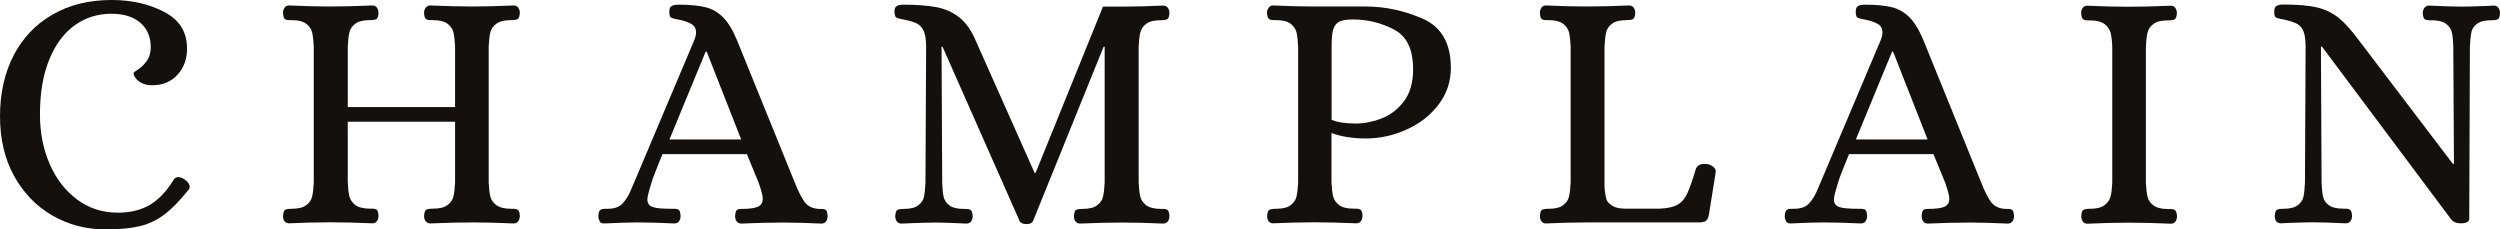
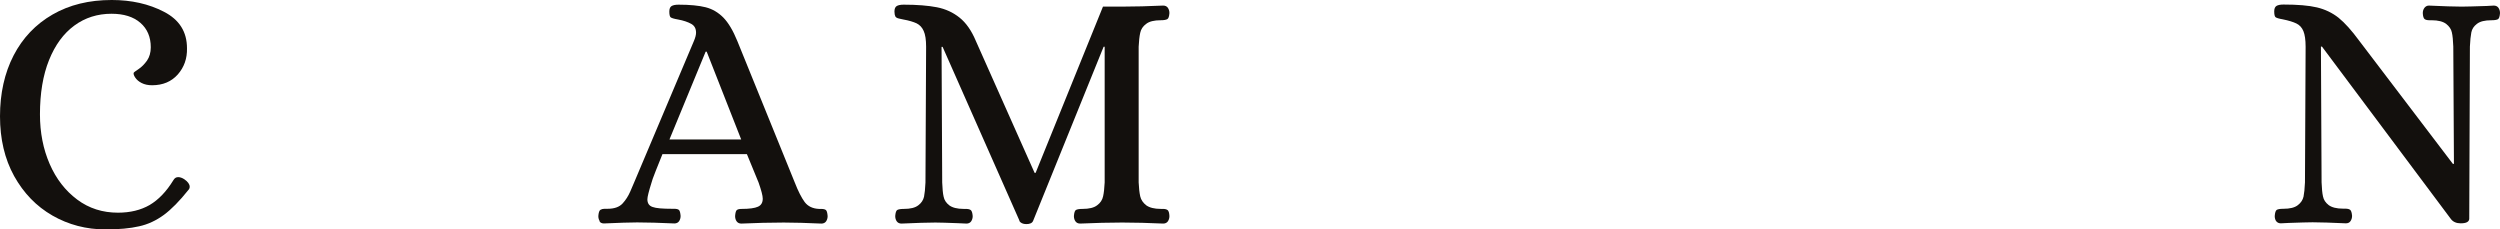
<svg xmlns="http://www.w3.org/2000/svg" id="logo" viewBox="0 0 192.66 17.68">
  <path d="M4.04,16.61c-1.24-.71-2.22-1.73-2.95-3.04-.73-1.32-1.09-2.86-1.09-4.61s.35-3.34,1.05-4.69c.7-1.35,1.7-2.4,3-3.15s2.82-1.12,4.56-1.12c1.51,0,2.86.3,4.03.91,1.18.61,1.77,1.54,1.77,2.81.02.79-.22,1.46-.71,2.02-.49.55-1.15.83-1.98.83-.32,0-.58-.06-.8-.17-.22-.11-.38-.25-.49-.41s-.15-.28-.13-.37c0-.03.12-.13.37-.29.24-.16.46-.38.66-.66.19-.28.29-.62.29-1.03,0-.79-.27-1.42-.8-1.88-.54-.47-1.28-.7-2.23-.7-1.07,0-2.03.3-2.86.91s-1.48,1.49-1.95,2.66c-.47,1.17-.7,2.56-.7,4.18,0,1.41.25,2.68.75,3.83s1.21,2.06,2.12,2.74,1.96,1.01,3.14,1.01c.95,0,1.76-.2,2.44-.59.68-.4,1.29-1.03,1.83-1.91.09-.16.21-.24.37-.24.14,0,.3.05.47.16.28.19.42.39.42.58,0,.11-.04.19-.11.26-.67.84-1.3,1.48-1.88,1.91-.59.43-1.22.73-1.91.88-.69.16-1.55.24-2.58.24-1.49,0-2.86-.36-4.1-1.07" style="fill:#13100d; stroke-width:0px;" />
-   <path d="M21.93,17.06c-.08-.11-.12-.25-.12-.41.02-.27.07-.42.16-.48.09-.05.26-.08.5-.08.51,0,.89-.09,1.13-.28.25-.18.4-.41.46-.69.06-.27.1-.63.12-1.07V3.59c-.02-.44-.06-.8-.12-1.07-.06-.27-.22-.5-.46-.69-.25-.18-.62-.28-1.13-.28h-.16c-.18,0-.3-.03-.37-.09s-.11-.22-.13-.46c0-.16.04-.29.12-.41.08-.11.2-.17.36-.17,1.14.05,2.18.08,3.11.08,1.05,0,2.15-.03,3.29-.08.16,0,.28.06.36.17.08.12.12.25.12.41-.02.26-.07.42-.16.47-.09.05-.26.08-.5.08-.51,0-.89.09-1.13.28-.25.18-.4.41-.46.69-.06.27-.1.63-.12,1.07v4.66h8.27V3.59c-.02-.44-.06-.8-.12-1.07-.06-.27-.22-.5-.46-.69-.25-.18-.62-.28-1.13-.28h-.16c-.18,0-.3-.03-.38-.09s-.13-.22-.14-.46c0-.16.04-.29.13-.41.09-.11.2-.17.34-.17,1.14.05,2.24.08,3.29.08.97,0,2.01-.03,3.14-.08.16,0,.28.06.36.17.08.12.12.25.12.41-.02.26-.07.42-.17.47-.1.05-.26.08-.49.08-.51,0-.89.09-1.15.28-.26.18-.41.41-.47.69-.06.27-.1.63-.12,1.07v10.46c.02.44.06.8.12,1.07.06.27.22.5.47.69.25.18.64.28,1.15.28h.16c.16,0,.28.03.36.09s.13.22.14.46c0,.16-.04.29-.12.41-.08.11-.2.17-.36.17-1.12-.05-2.18-.08-3.16-.08-1.04,0-2.13.03-3.27.08-.14,0-.25-.06-.34-.17-.09-.11-.13-.25-.13-.41.02-.27.07-.42.17-.48.1-.05.27-.08.51-.08.51,0,.89-.09,1.13-.28.25-.18.4-.41.46-.69.06-.27.1-.63.12-1.07v-4.66h-8.27v4.66c.02.44.06.8.12,1.07.06.27.22.5.46.69.25.18.62.28,1.13.28h.16c.18,0,.3.03.37.09s.11.22.13.46c0,.16-.04.29-.12.41-.08.11-.2.17-.36.17-1.12-.05-2.21-.08-3.27-.08-.95,0-1.99.03-3.14.08-.16,0-.28-.06-.36-.17" style="fill:#13100d; stroke-width:0px;" />
  <path d="M46.23,17.06c-.08-.11-.12-.25-.12-.41.02-.26.07-.42.16-.48.09-.05.19-.08.31-.08h.24c.53,0,.91-.14,1.16-.41s.44-.58.59-.92c.15-.34.25-.58.3-.7l4.61-10.91c.11-.26.16-.47.16-.63,0-.32-.12-.54-.37-.68s-.59-.26-1.03-.34c-.3-.05-.48-.11-.55-.16s-.11-.2-.11-.45c0-.21.06-.35.17-.42s.29-.11.54-.11c.88,0,1.58.07,2.09.2.52.13.97.4,1.36.79.39.4.75,1,1.08,1.81l4.43,10.91c.26.67.52,1.17.76,1.5.25.33.62.51,1.11.53h.16c.18,0,.3.03.37.09s.11.22.13.46c0,.16-.04.29-.12.41-.08.11-.2.17-.36.17-1.13-.05-2.09-.08-2.9-.08-1.05,0-2.14.03-3.27.08-.16,0-.28-.06-.36-.17-.08-.11-.12-.25-.12-.41.02-.25.06-.4.13-.46.07-.06.19-.09.37-.09.6,0,1.02-.06,1.26-.17.25-.11.37-.32.37-.62,0-.23-.11-.64-.32-1.24l-.9-2.19h-6.51c-.44,1.09-.69,1.72-.75,1.9s-.09.27-.09.29c-.21.67-.32,1.1-.32,1.29,0,.3.13.5.4.59.26.1.77.14,1.5.14h.16c.18,0,.3.03.37.09s.11.22.13.46c0,.16-.04.29-.12.41-.08.11-.2.17-.36.17-1.12-.05-2.08-.08-2.87-.08-.56,0-1.41.03-2.56.08-.16,0-.28-.06-.35-.17M51.59,10.75h5.53l-2.66-6.77h-.08s-2.79,6.77-2.79,6.77Z" style="fill:#13100d; stroke-width:0px;" />
  <path d="M78.57,17.02l-5.93-13.41h-.08l.05,10.46c.02.47.05.84.11,1.09.05.26.2.48.43.66.24.18.61.28,1.12.28h.16c.18,0,.3.03.38.09.08.06.13.22.15.46,0,.16-.04.29-.12.41-.08.11-.2.17-.36.17l-.66-.03c-.81-.03-1.39-.05-1.74-.05-.6,0-1.47.03-2.61.08-.16,0-.28-.06-.36-.17-.08-.11-.12-.25-.12-.41.02-.26.07-.42.16-.47.09-.05.26-.08.5-.08.51,0,.88-.09,1.12-.28.24-.18.38-.4.44-.66.05-.25.09-.62.11-1.09l.05-10.46c0-.54-.06-.95-.19-1.23-.12-.27-.3-.46-.54-.58-.24-.11-.58-.22-1.04-.3-.07-.02-.18-.04-.32-.07s-.23-.08-.28-.16c-.04-.08-.07-.21-.07-.38,0-.21.06-.35.17-.42s.29-.11.54-.11c1.04,0,1.89.07,2.56.2s1.25.4,1.75.8c.5.4.92,1,1.25,1.79l4.53,10.17h.08l5.19-12.81h1.5c.97,0,2.01-.03,3.14-.08.16,0,.28.06.36.17.08.12.12.25.12.41-.02.26-.07.42-.17.47-.1.05-.26.08-.49.08-.51,0-.89.09-1.13.28-.25.18-.4.41-.46.69-.06.27-.1.63-.12,1.07v10.46c.02.44.06.8.12,1.07.06.27.22.5.46.69.25.18.62.28,1.13.28h.16c.16,0,.28.03.36.09s.13.22.14.46c0,.16-.04.29-.12.41-.08.11-.2.17-.36.17-1.13-.05-2.18-.08-3.16-.08s-2.1.03-3.24.08c-.16,0-.28-.06-.36-.17-.08-.11-.12-.25-.12-.41.02-.26.07-.42.16-.47.09-.05.26-.08.5-.08.51,0,.89-.09,1.13-.28.25-.18.4-.41.46-.69.06-.27.1-.63.12-1.07V3.6h-.08l-5.43,13.41c-.07.18-.25.26-.53.26-.26,0-.45-.09-.55-.26" style="fill:#13100d; stroke-width:0px;" />
-   <path d="M97.78,17.06c-.09-.11-.13-.25-.13-.41.02-.26.07-.42.17-.48.1-.05.27-.08.51-.08.51,0,.89-.09,1.13-.28.25-.18.4-.41.46-.69.06-.27.1-.63.12-1.07V3.59c-.02-.44-.06-.8-.12-1.07-.06-.27-.22-.5-.46-.69-.25-.19-.62-.28-1.13-.28h-.16c-.18,0-.3-.03-.38-.09-.08-.06-.13-.22-.15-.46,0-.16.04-.29.13-.41s.2-.17.34-.17c1.14.05,2.2.08,3.16.08h3.95c1.53,0,3.01.32,4.44.95s2.15,1.9,2.15,3.79c0,1.05-.32,1.99-.95,2.82-.63.83-1.45,1.47-2.46,1.92-1.01.46-2.06.69-3.15.69-1,0-1.88-.14-2.64-.42v3.79c.02.44.06.8.12,1.07.06.27.22.5.46.69.25.19.62.28,1.13.28h.16c.18,0,.3.03.38.09.08.06.13.22.14.46,0,.16-.04.29-.12.41-.08.11-.2.17-.36.17-1.12-.05-2.22-.08-3.29-.08-.95,0-1.99.03-3.14.08-.14,0-.25-.06-.34-.17M106.46,9.13c.68-.26,1.25-.69,1.73-1.32.47-.62.71-1.45.71-2.46,0-1.55-.49-2.57-1.48-3.08-.98-.51-2.03-.77-3.14-.77-.46,0-.8.05-1.03.15-.23.1-.39.29-.49.57s-.14.72-.14,1.32v5.69c.42.19,1.05.29,1.87.29.63,0,1.29-.13,1.96-.38" style="fill:#13100d; stroke-width:0px;" />
-   <path d="M118.79,17.06c-.08-.11-.12-.25-.12-.41.02-.27.07-.42.16-.48.09-.05.26-.08.5-.08.51,0,.89-.09,1.13-.28.25-.18.4-.41.46-.69.06-.27.1-.63.12-1.07V3.59c-.02-.44-.06-.8-.12-1.07s-.22-.5-.46-.69c-.25-.18-.62-.28-1.13-.28h-.16c-.18,0-.3-.03-.37-.09-.07-.06-.11-.22-.13-.46,0-.16.04-.29.12-.41.08-.11.19-.17.33-.17,1.16.05,2.2.08,3.13.08,1.05,0,2.15-.03,3.29-.08.16,0,.28.06.36.17.08.12.12.25.12.41-.02.26-.08.42-.17.47-.1.05-.26.08-.49.08-.51,0-.89.09-1.13.28-.25.18-.4.41-.46.69-.06.27-.1.63-.12,1.07v10.86c.03.37.08.66.13.86s.21.39.48.55c.26.17.68.24,1.24.22h2.37c.61-.02,1.08-.12,1.4-.3.32-.18.57-.47.75-.86s.41-1.02.67-1.9c.12-.32.42-.44.9-.37.16.03.31.1.45.21s.2.24.18.4l-.53,3.32c-.05.23-.13.38-.24.45s-.28.11-.53.11h-8.64c-.95,0-2,.03-3.16.08-.14,0-.25-.06-.33-.17" style="fill:#13100d; stroke-width:0px;" />
-   <path d="M137.66,17.06c-.08-.11-.12-.25-.12-.41.02-.26.07-.42.16-.48.09-.05.19-.08.31-.08h.24c.53,0,.91-.14,1.16-.41s.44-.58.59-.92c.15-.34.25-.58.3-.7l4.61-10.91c.11-.26.16-.47.16-.63,0-.32-.12-.54-.37-.68s-.59-.26-1.03-.34c-.3-.05-.48-.11-.55-.16s-.11-.2-.11-.45c0-.21.06-.35.17-.42s.29-.11.54-.11c.88,0,1.58.07,2.09.2.52.13.97.4,1.36.79.39.4.75,1,1.08,1.81l4.43,10.91c.26.67.52,1.17.76,1.5.25.33.62.51,1.11.53h.16c.18,0,.3.03.37.09.07.06.11.22.13.46,0,.16-.04.29-.12.41-.08.11-.2.17-.35.17-1.13-.05-2.09-.08-2.9-.08-1.05,0-2.14.03-3.27.08-.16,0-.28-.06-.36-.17-.08-.11-.12-.25-.12-.41.02-.25.06-.4.13-.46.07-.06.19-.09.37-.09.6,0,1.02-.06,1.26-.17.25-.11.37-.32.37-.62,0-.23-.11-.64-.32-1.24l-.9-2.19h-6.51c-.44,1.09-.69,1.72-.75,1.9s-.09.27-.09.29c-.21.67-.32,1.1-.32,1.29,0,.3.13.5.4.59.26.1.76.14,1.5.14h.16c.18,0,.3.03.37.09.07.06.11.22.13.46,0,.16-.04.29-.12.41-.08.11-.2.17-.36.17-1.13-.05-2.08-.08-2.87-.08-.56,0-1.41.03-2.56.08-.16,0-.28-.06-.35-.17M143.02,10.75h5.53l-2.66-6.77h-.08l-2.79,6.77Z" style="fill:#13100d; stroke-width:0px;" />
-   <path d="M160.51,17.06c-.08-.11-.12-.25-.12-.41.02-.27.07-.42.17-.48.1-.05.26-.08.49-.08.51,0,.89-.09,1.13-.28.25-.18.4-.41.47-.67s.11-.62.13-1.08V3.6c-.02-.46-.06-.82-.13-1.08-.07-.26-.23-.49-.47-.67-.25-.18-.62-.28-1.13-.28h-.16c-.16,0-.28-.03-.36-.09s-.13-.22-.15-.46c0-.16.04-.29.12-.41.08-.11.2-.17.36-.17,1.14.05,2.19.08,3.13.08,1.05,0,2.15-.03,3.29-.08.16,0,.28.06.36.17.08.12.12.25.12.41-.02.26-.08.42-.17.47-.1.05-.27.08-.51.08-.51,0-.89.09-1.13.28-.25.18-.4.41-.46.69-.06.27-.1.63-.12,1.07v10.46c.02.44.06.8.12,1.07s.22.5.46.69c.25.18.62.28,1.13.28h.16c.18,0,.3.03.38.09s.13.22.15.46c0,.16-.04.29-.12.41s-.2.17-.36.17c-1.12-.05-2.21-.08-3.27-.08-.97,0-2.02.03-3.16.08-.16,0-.28-.06-.36-.17" style="fill:#13100d; stroke-width:0px;" />
  <path d="M175.42,17.06c-.08-.11-.12-.25-.12-.41.02-.27.07-.42.16-.48.09-.05.25-.08.5-.08.51,0,.88-.09,1.12-.28.24-.18.38-.4.44-.66.05-.25.09-.62.11-1.09l.05-10.46c0-.53-.06-.93-.17-1.2s-.29-.47-.54-.59-.6-.23-1.05-.32c-.3-.05-.48-.11-.55-.16s-.11-.2-.11-.45c0-.21.06-.35.17-.42s.29-.11.54-.11c1.09,0,1.95.07,2.58.22s1.19.42,1.67.8c.48.39,1.01.98,1.59,1.77l7.22,9.49h.08l-.05-9.04c-.02-.48-.05-.84-.11-1.09-.05-.25-.2-.47-.44-.66-.24-.18-.61-.28-1.12-.28h-.16c-.18,0-.3-.03-.38-.09s-.13-.22-.14-.46c0-.16.04-.29.13-.41.09-.11.2-.17.34-.17,1.12.05,1.97.08,2.53.08.33,0,.97-.02,1.92-.05l.55-.03c.16,0,.28.06.36.17.08.12.12.25.12.41-.02.26-.07.42-.16.47-.09.05-.25.08-.5.08-.51,0-.88.09-1.12.28-.24.18-.38.4-.43.66-.05.26-.09.62-.11,1.09l-.05,13.28c-.02.23-.24.34-.66.34-.33,0-.59-.11-.76-.34l-9.93-13.28h-.08l.05,10.46c.02.47.05.84.11,1.09.05.26.2.48.43.66.24.18.61.28,1.12.28h.16c.18,0,.3.03.38.09s.13.22.15.46c0,.16-.04.29-.12.41s-.2.17-.36.17c-1.12-.05-1.98-.08-2.56-.08-.35,0-.97.02-1.84.05l-.61.03c-.16,0-.28-.06-.36-.17" style="fill:#13100d; stroke-width:0px;" />
</svg>